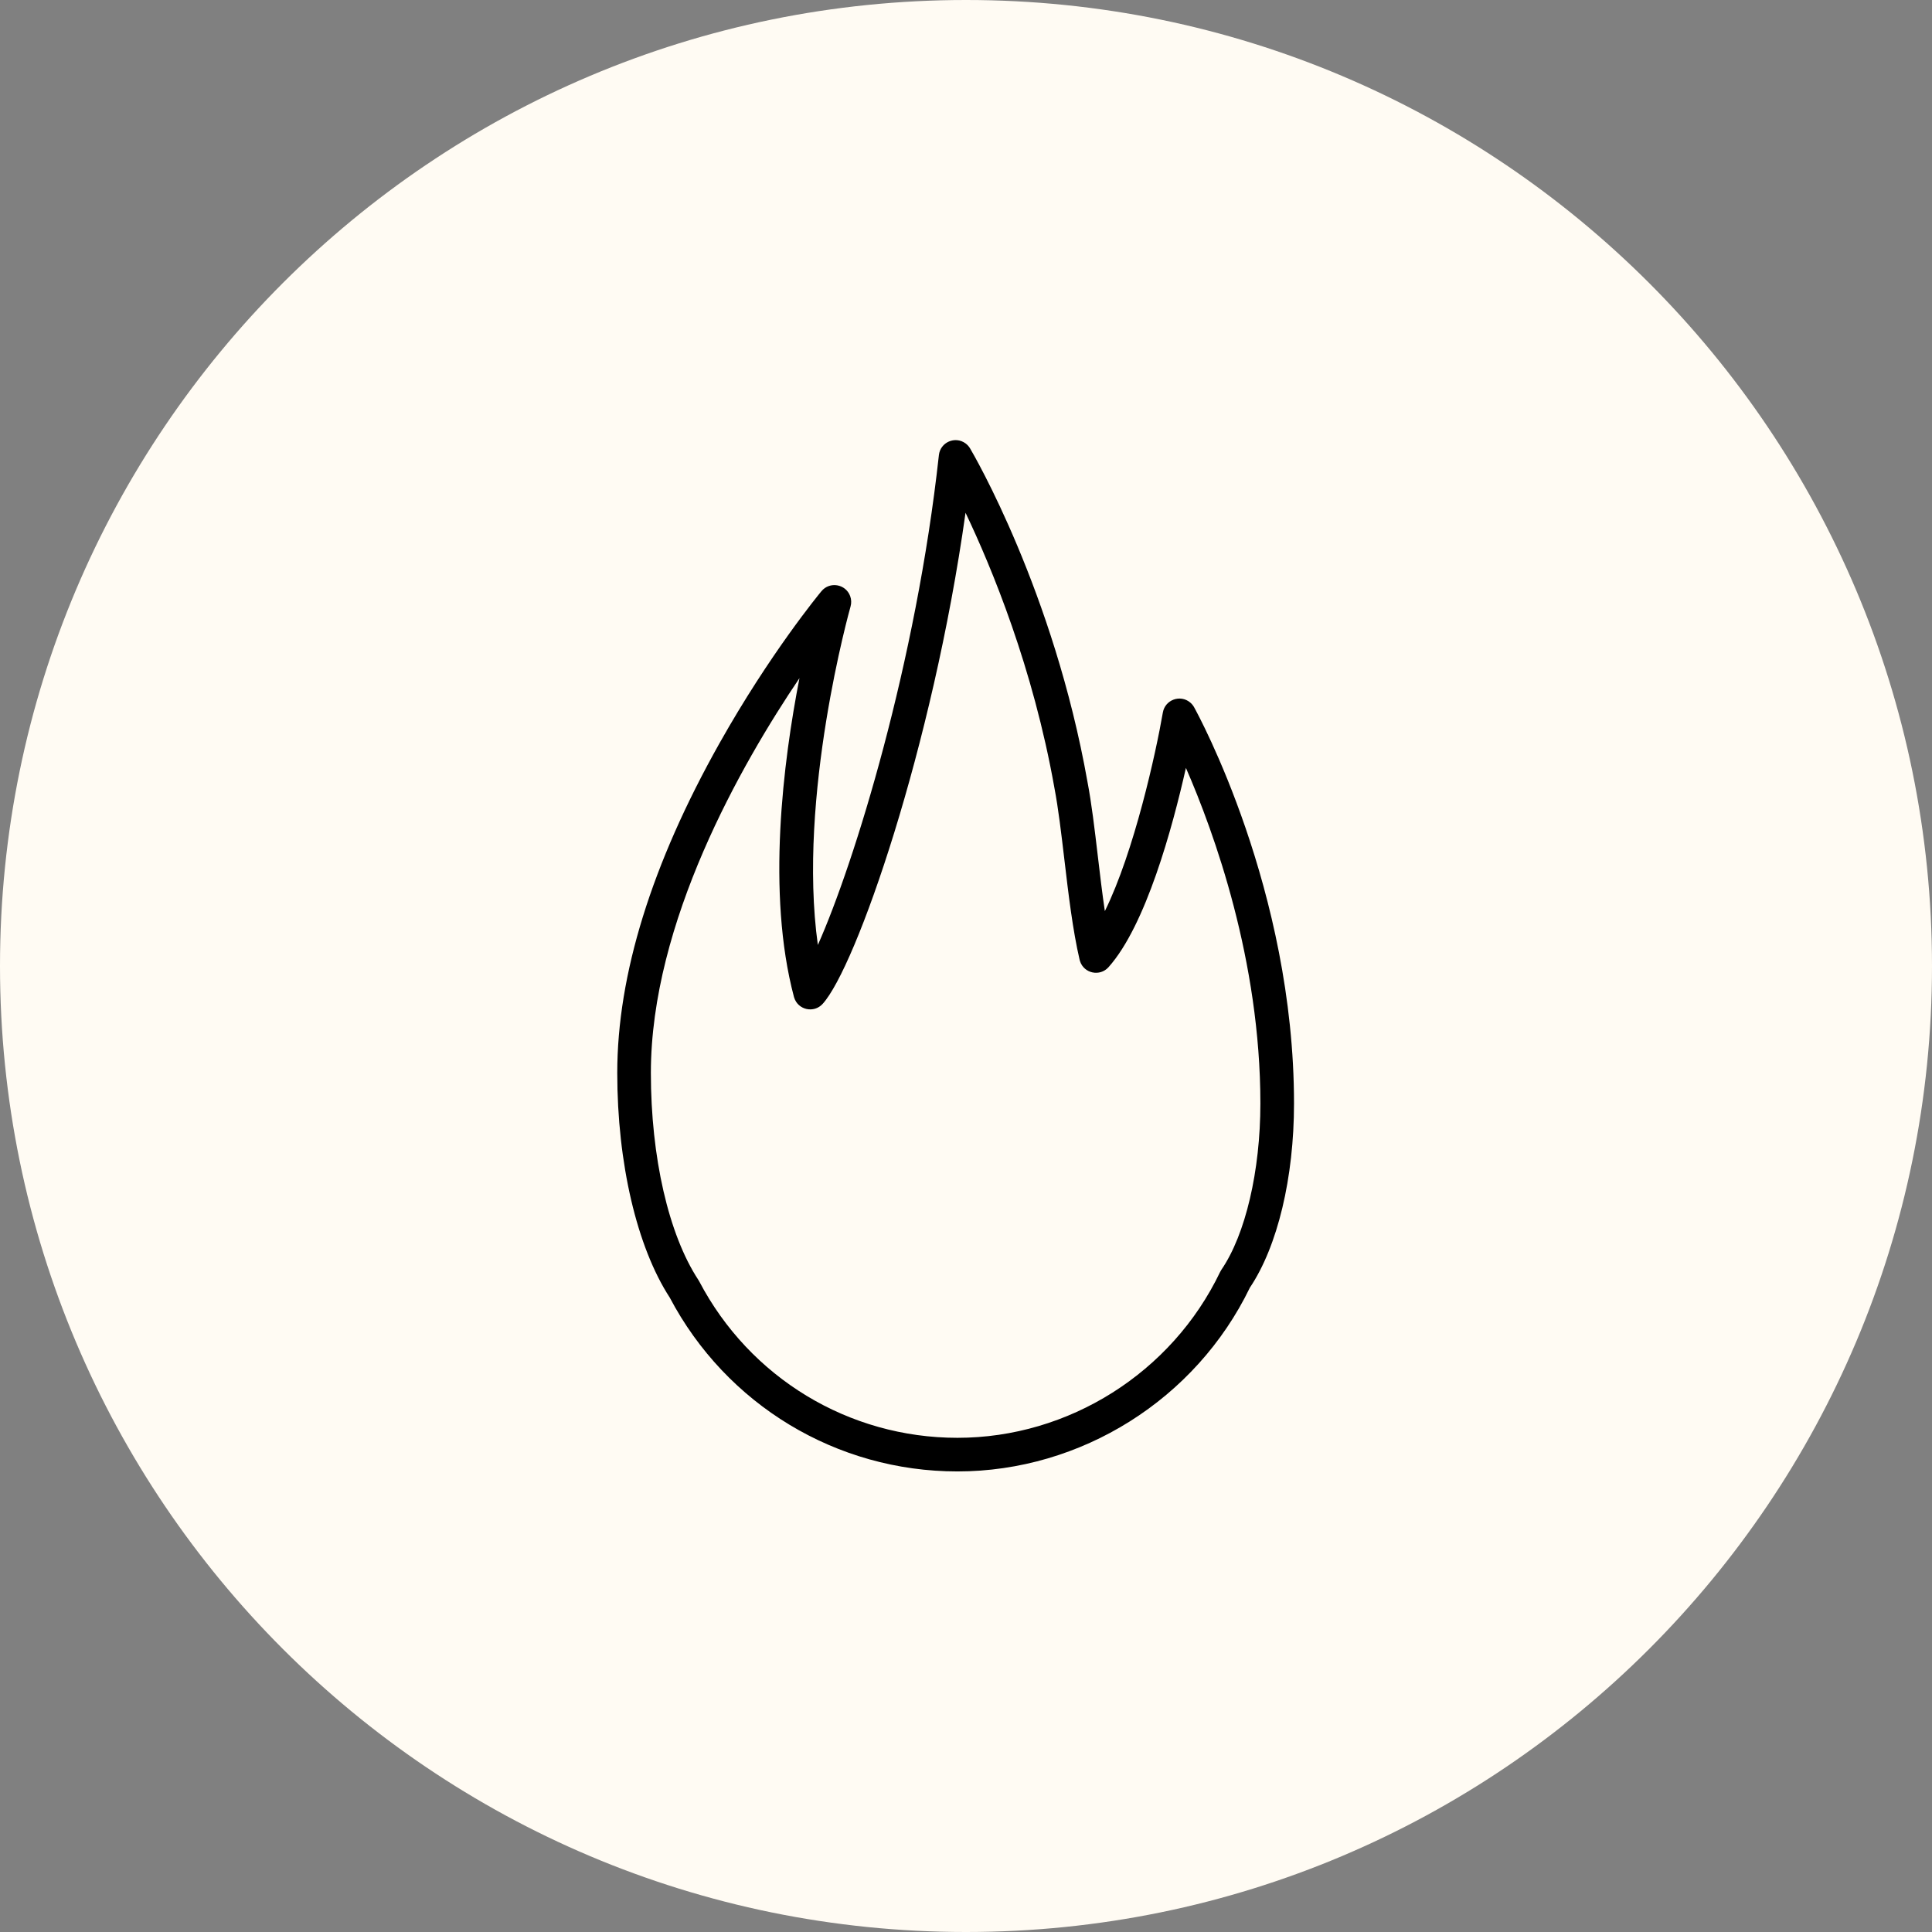
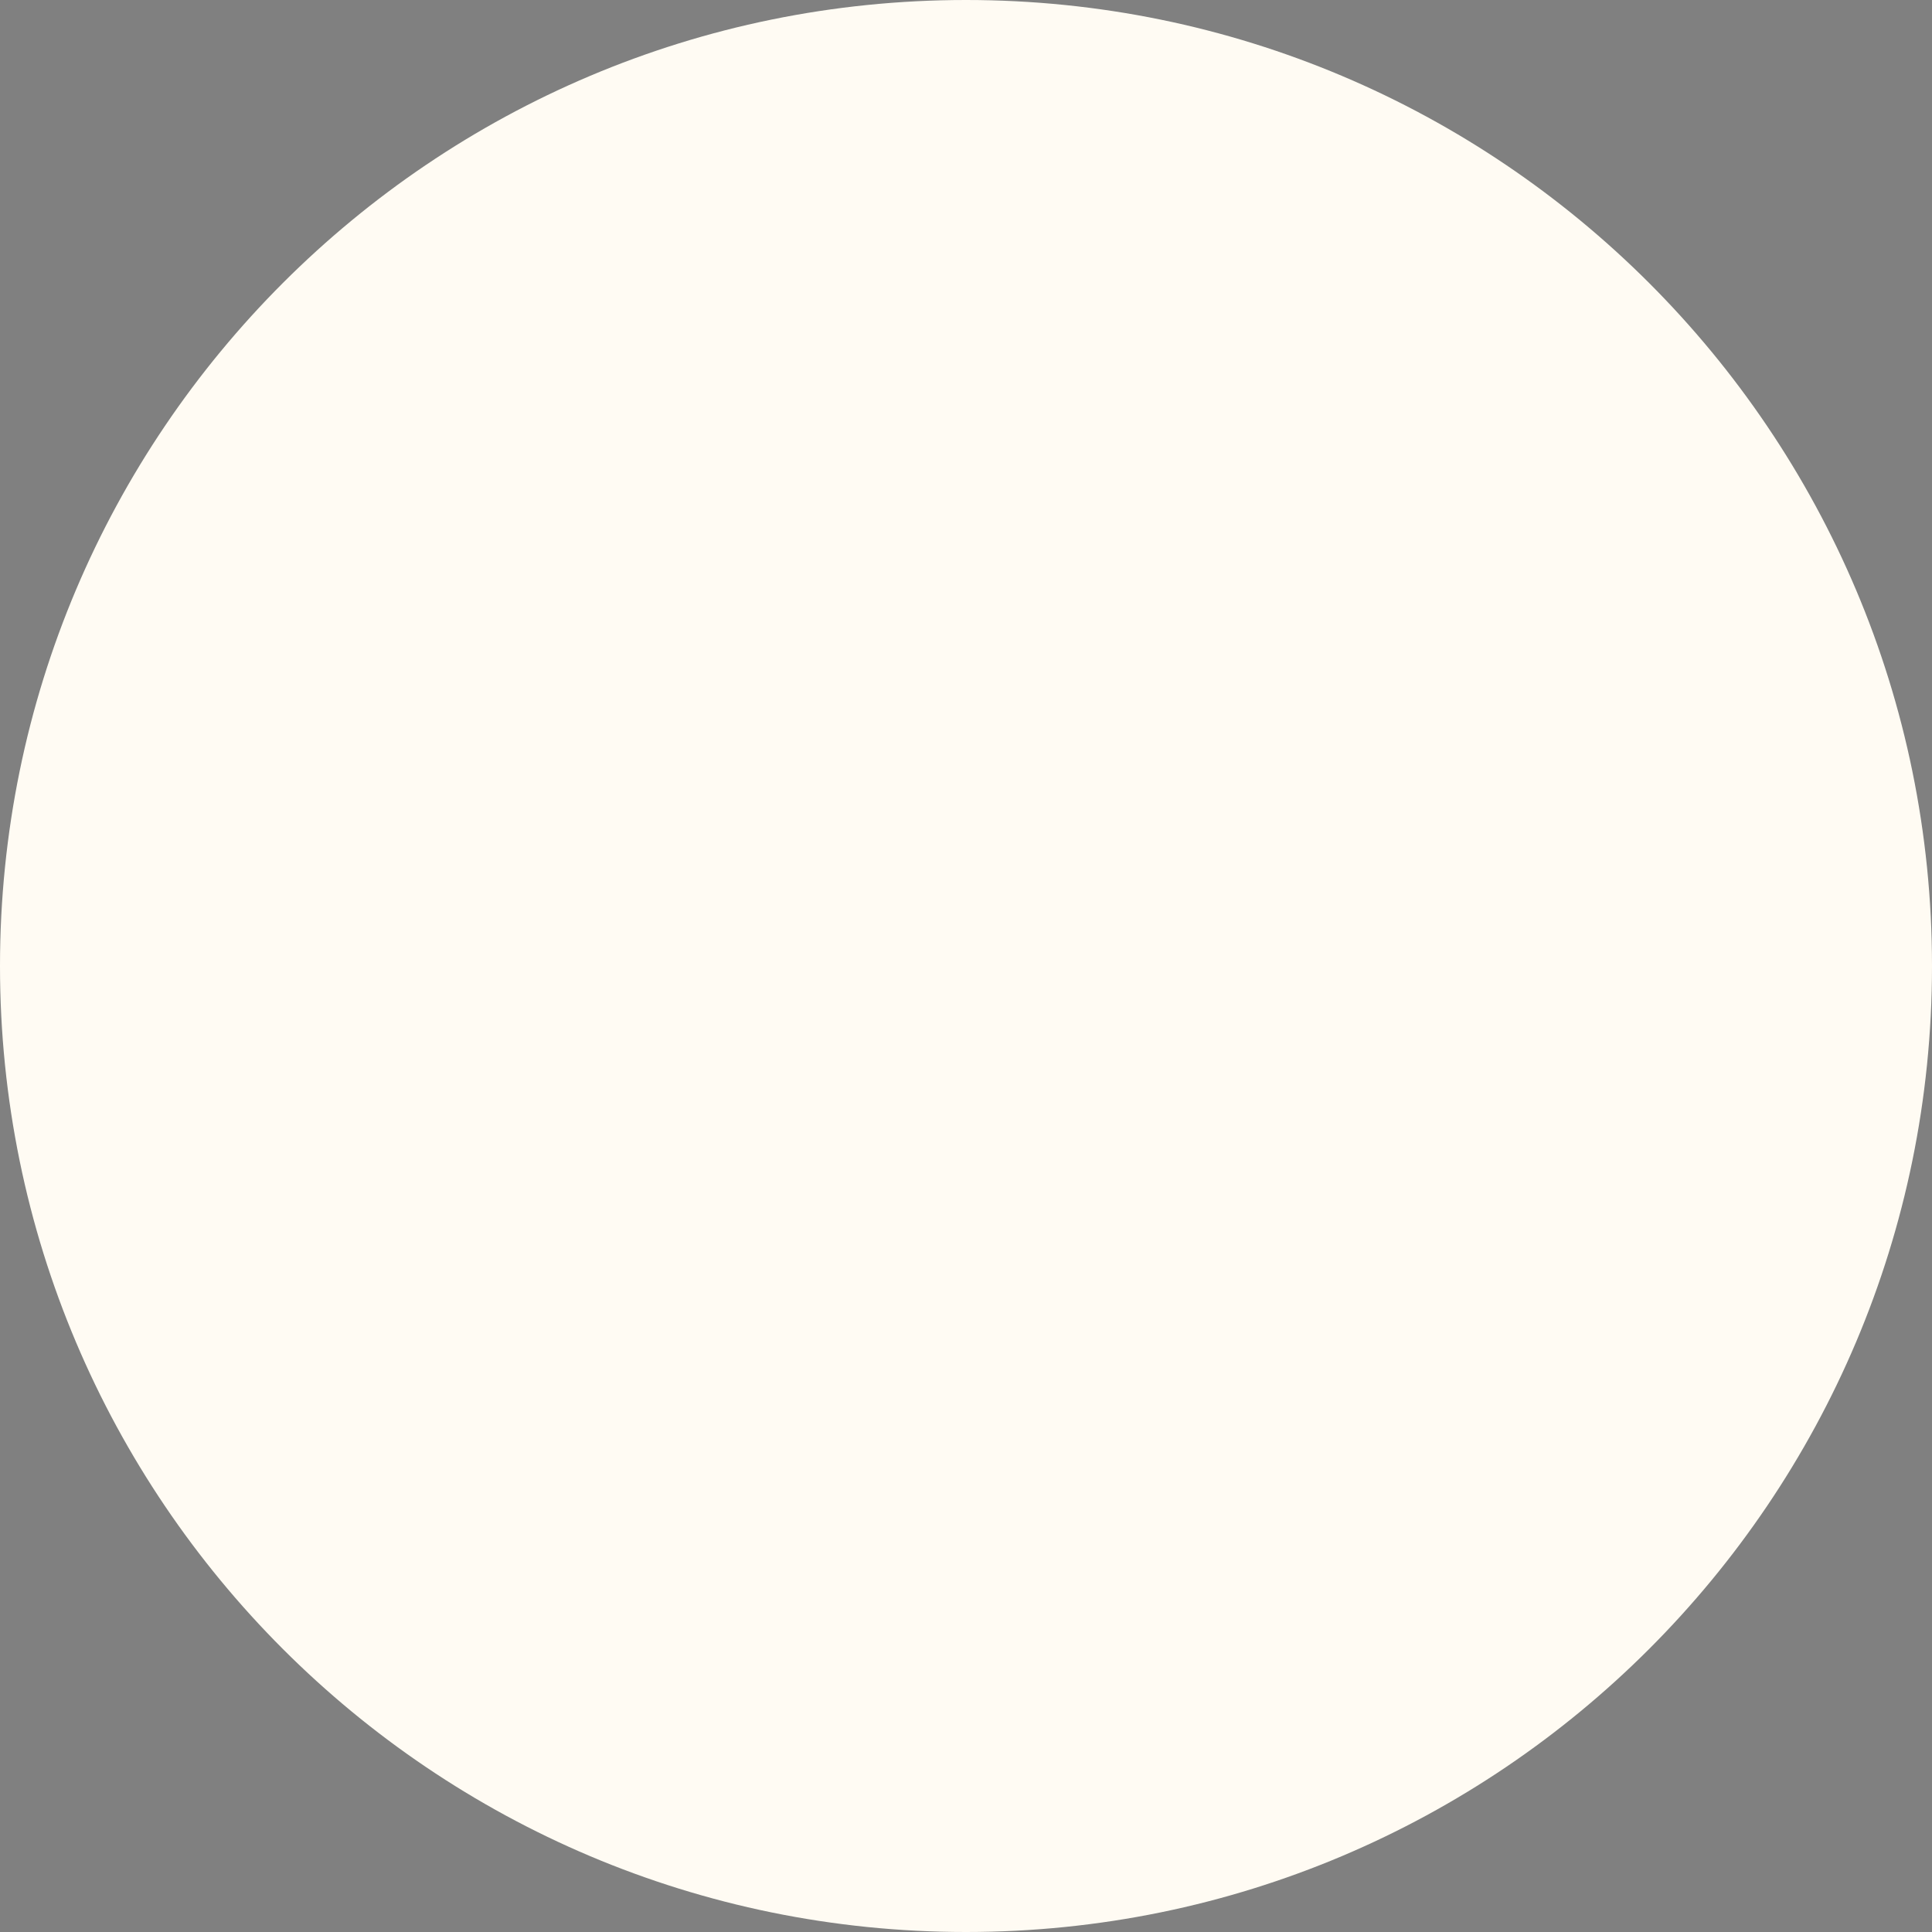
<svg xmlns="http://www.w3.org/2000/svg" viewBox="0 0 100.00 100.00" data-guides="{&quot;vertical&quot;:[],&quot;horizontal&quot;:[]}">
  <rect x="0" y="0" width="100.00" height="100.00" fill="#808080" stroke="none" />
  <path color="rgb(51, 51, 51)" fill-rule="evenodd" fill="#fffbf3" x="0" y="0" width="100" height="100" rx="50" ry="50" id="tSvgbcbe7b61af" title="Rectangle 2" fill-opacity="1" stroke="none" stroke-opacity="1" d="M0 50C0 22.386 22.386 0 50 0H50C77.614 0 100 22.386 100 50H100C100 77.614 77.614 100 50 100H50C22.386 100 0 77.614 0 50Z" />
-   <path fill="#000000" stroke="#000000" fill-opacity="1" stroke-width="0" stroke-opacity="1" color="rgb(51, 51, 51)" fill-rule="evenodd" id="tSvgc5f403fe25" title="Path 2" d="M49.556 76.161C43.296 76.161 37.594 72.714 34.666 67.162C32.964 64.542 31.949 60.2 31.949 55.533C31.949 50.455 33.73 44.712 37.245 38.463C39.845 33.838 42.41 30.73 42.518 30.6C42.945 30.084 43.771 30.224 44.004 30.852C44.068 31.026 44.075 31.216 44.024 31.394C43.993 31.502 41.26 41.226 42.332 48.911C44.23 44.651 47.42 34.307 48.597 23.556C48.67 22.89 49.437 22.554 49.977 22.95C50.071 23.02 50.151 23.108 50.211 23.209C50.387 23.507 54.541 30.62 56.288 40.471C56.501 41.583 56.657 42.904 56.822 44.304C56.935 45.262 57.05 46.237 57.187 47.159C58.707 44.076 59.83 38.961 60.189 36.88C60.303 36.22 61.089 35.931 61.603 36.36C61.686 36.429 61.755 36.513 61.807 36.607C62.018 36.988 66.978 46.071 66.978 57.115C66.978 60.961 66.125 64.517 64.694 66.648C61.896 72.429 55.961 76.161 49.556 76.161ZM41.38 35.1C38.369 39.559 33.689 47.745 33.689 55.533C33.689 59.895 34.607 63.9 36.144 66.244C36.16 66.268 36.175 66.292 36.188 66.317C38.808 71.316 43.93 74.421 49.556 74.421C55.317 74.421 60.655 71.052 63.153 65.838C63.172 65.797 63.194 65.759 63.219 65.722C64.464 63.904 65.237 60.606 65.237 57.116C65.237 49.706 62.841 43.089 61.383 39.747C60.684 42.849 59.309 47.902 57.376 50.062C56.93 50.56 56.11 50.389 55.902 49.752C55.894 49.728 55.887 49.704 55.881 49.679C55.525 48.151 55.305 46.3 55.094 44.509C54.932 43.14 54.78 41.847 54.577 40.785C53.475 34.572 51.344 29.41 49.976 26.541C48.266 38.709 44.306 50.07 42.578 51.963C42.127 52.457 41.309 52.277 41.107 51.639C41.103 51.626 41.099 51.613 41.095 51.6C39.669 46.229 40.54 39.411 41.38 35.1Z" />
  <defs />
</svg>